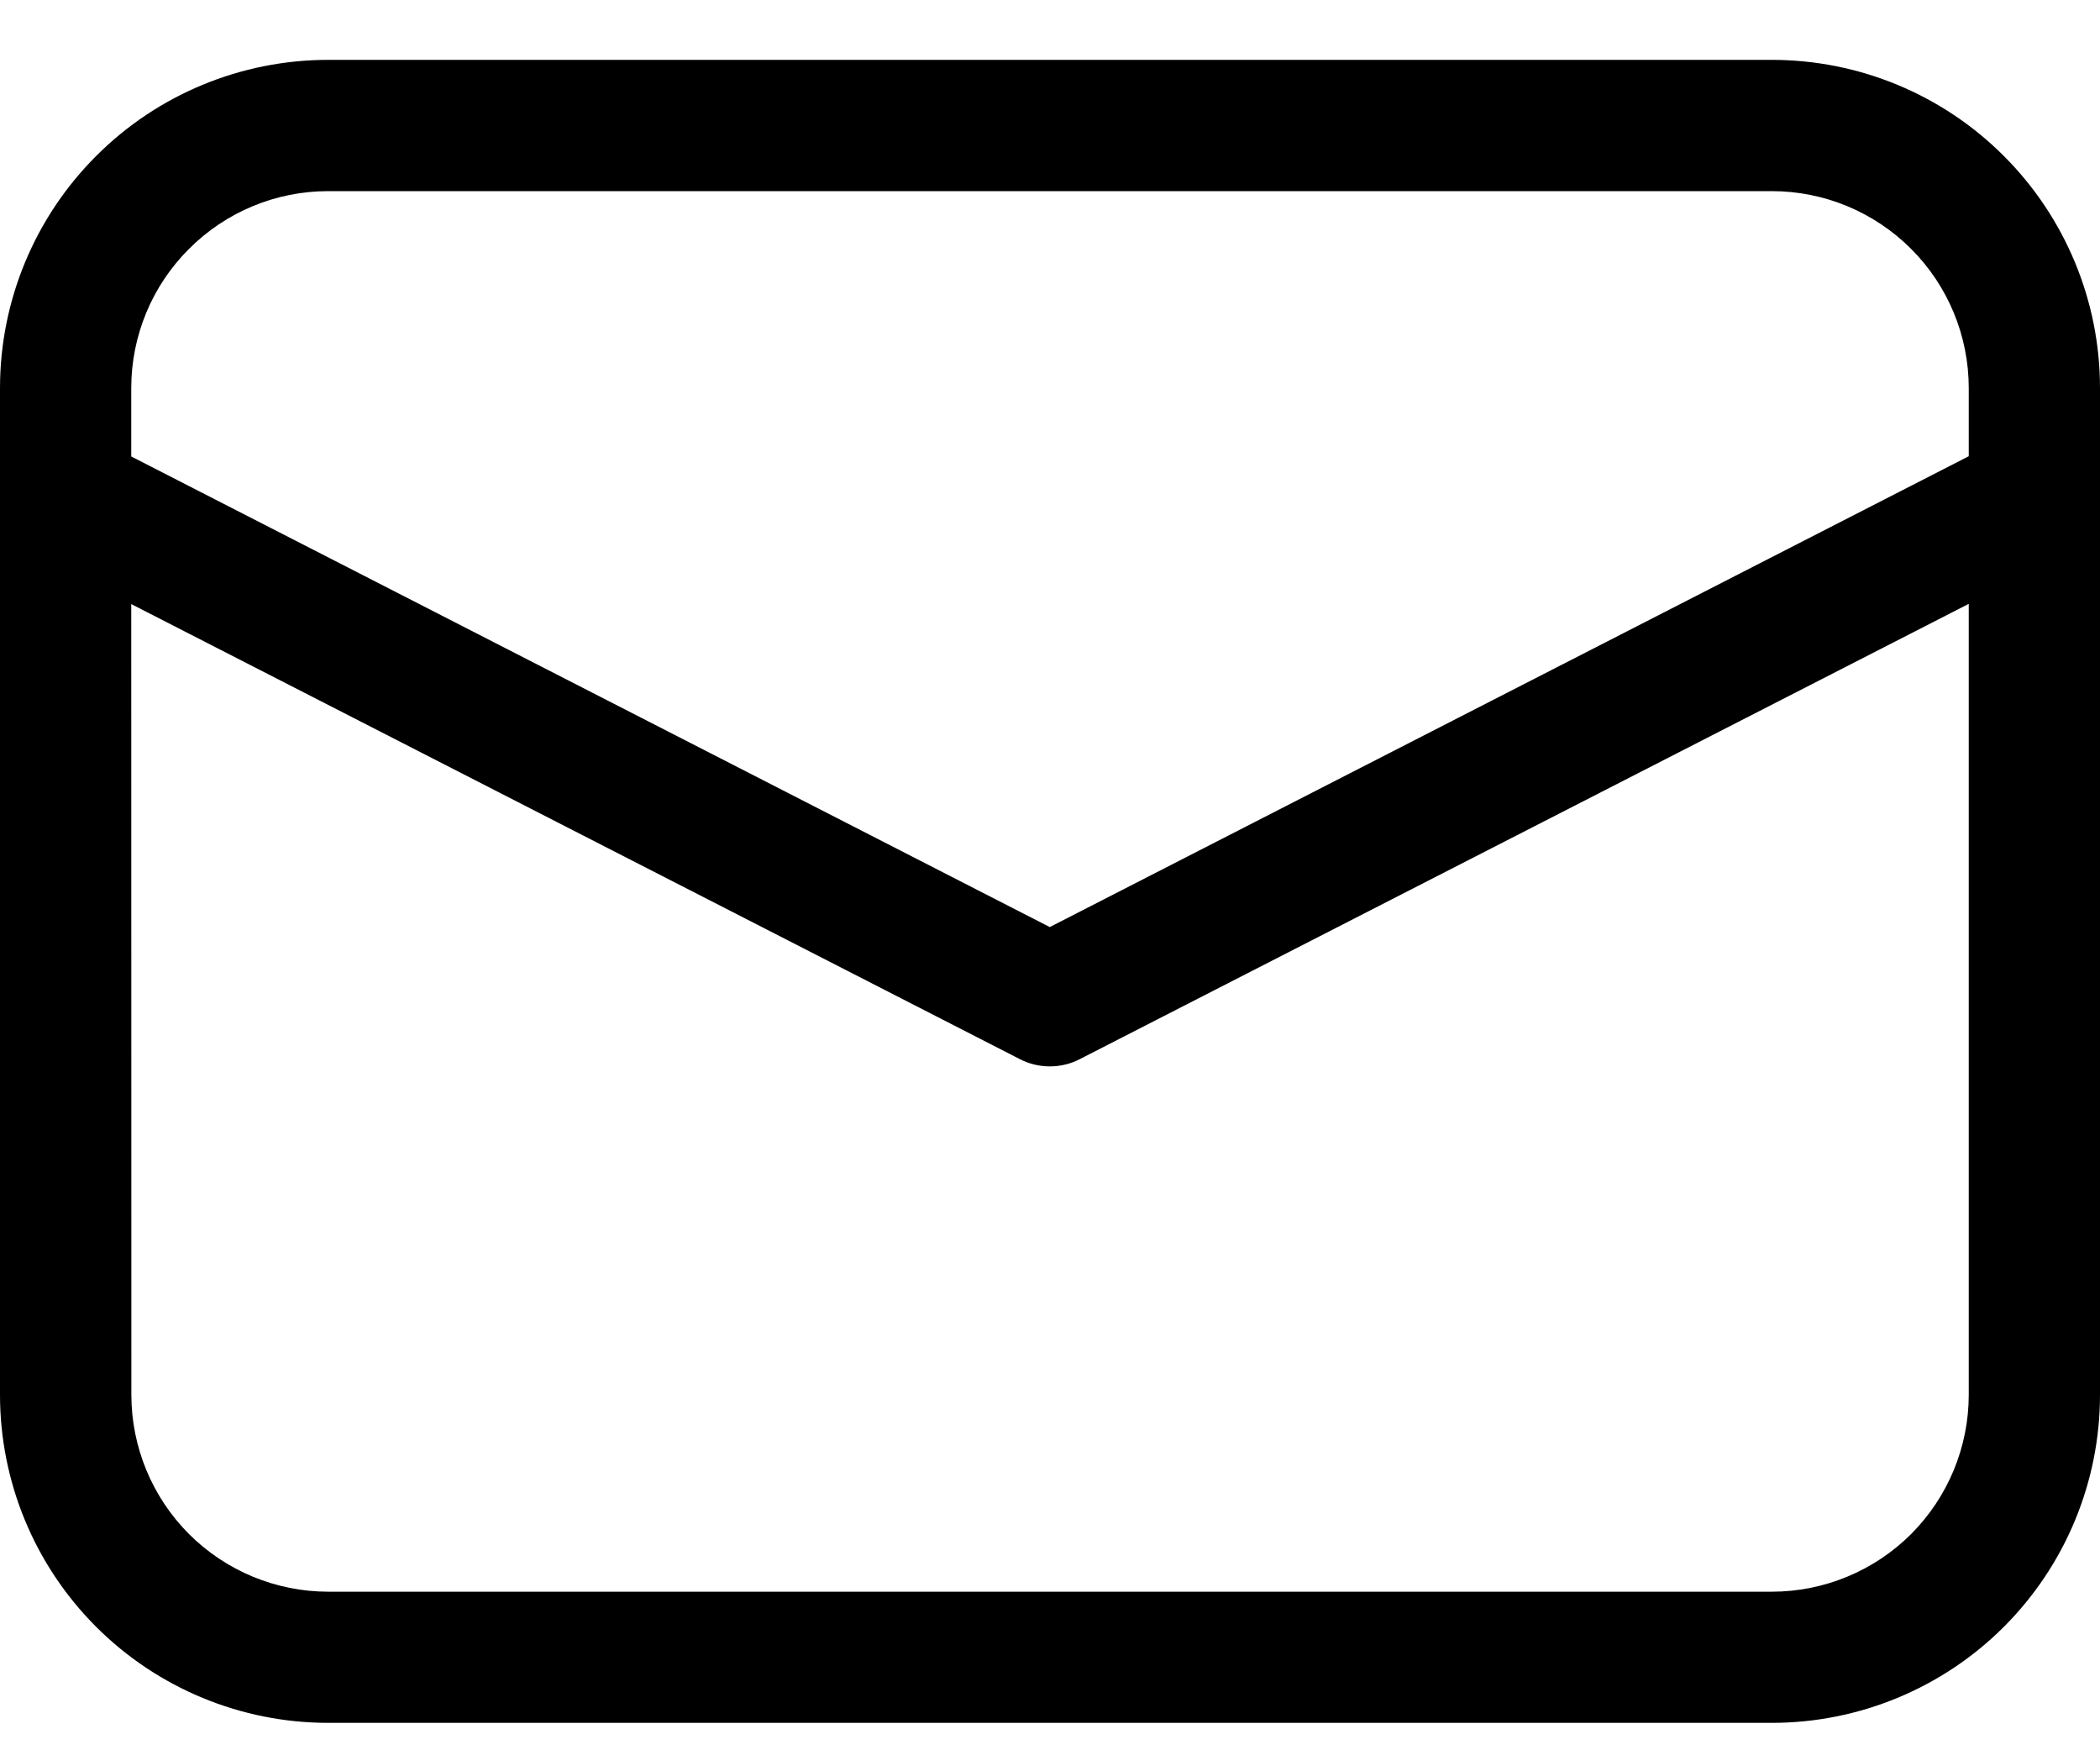
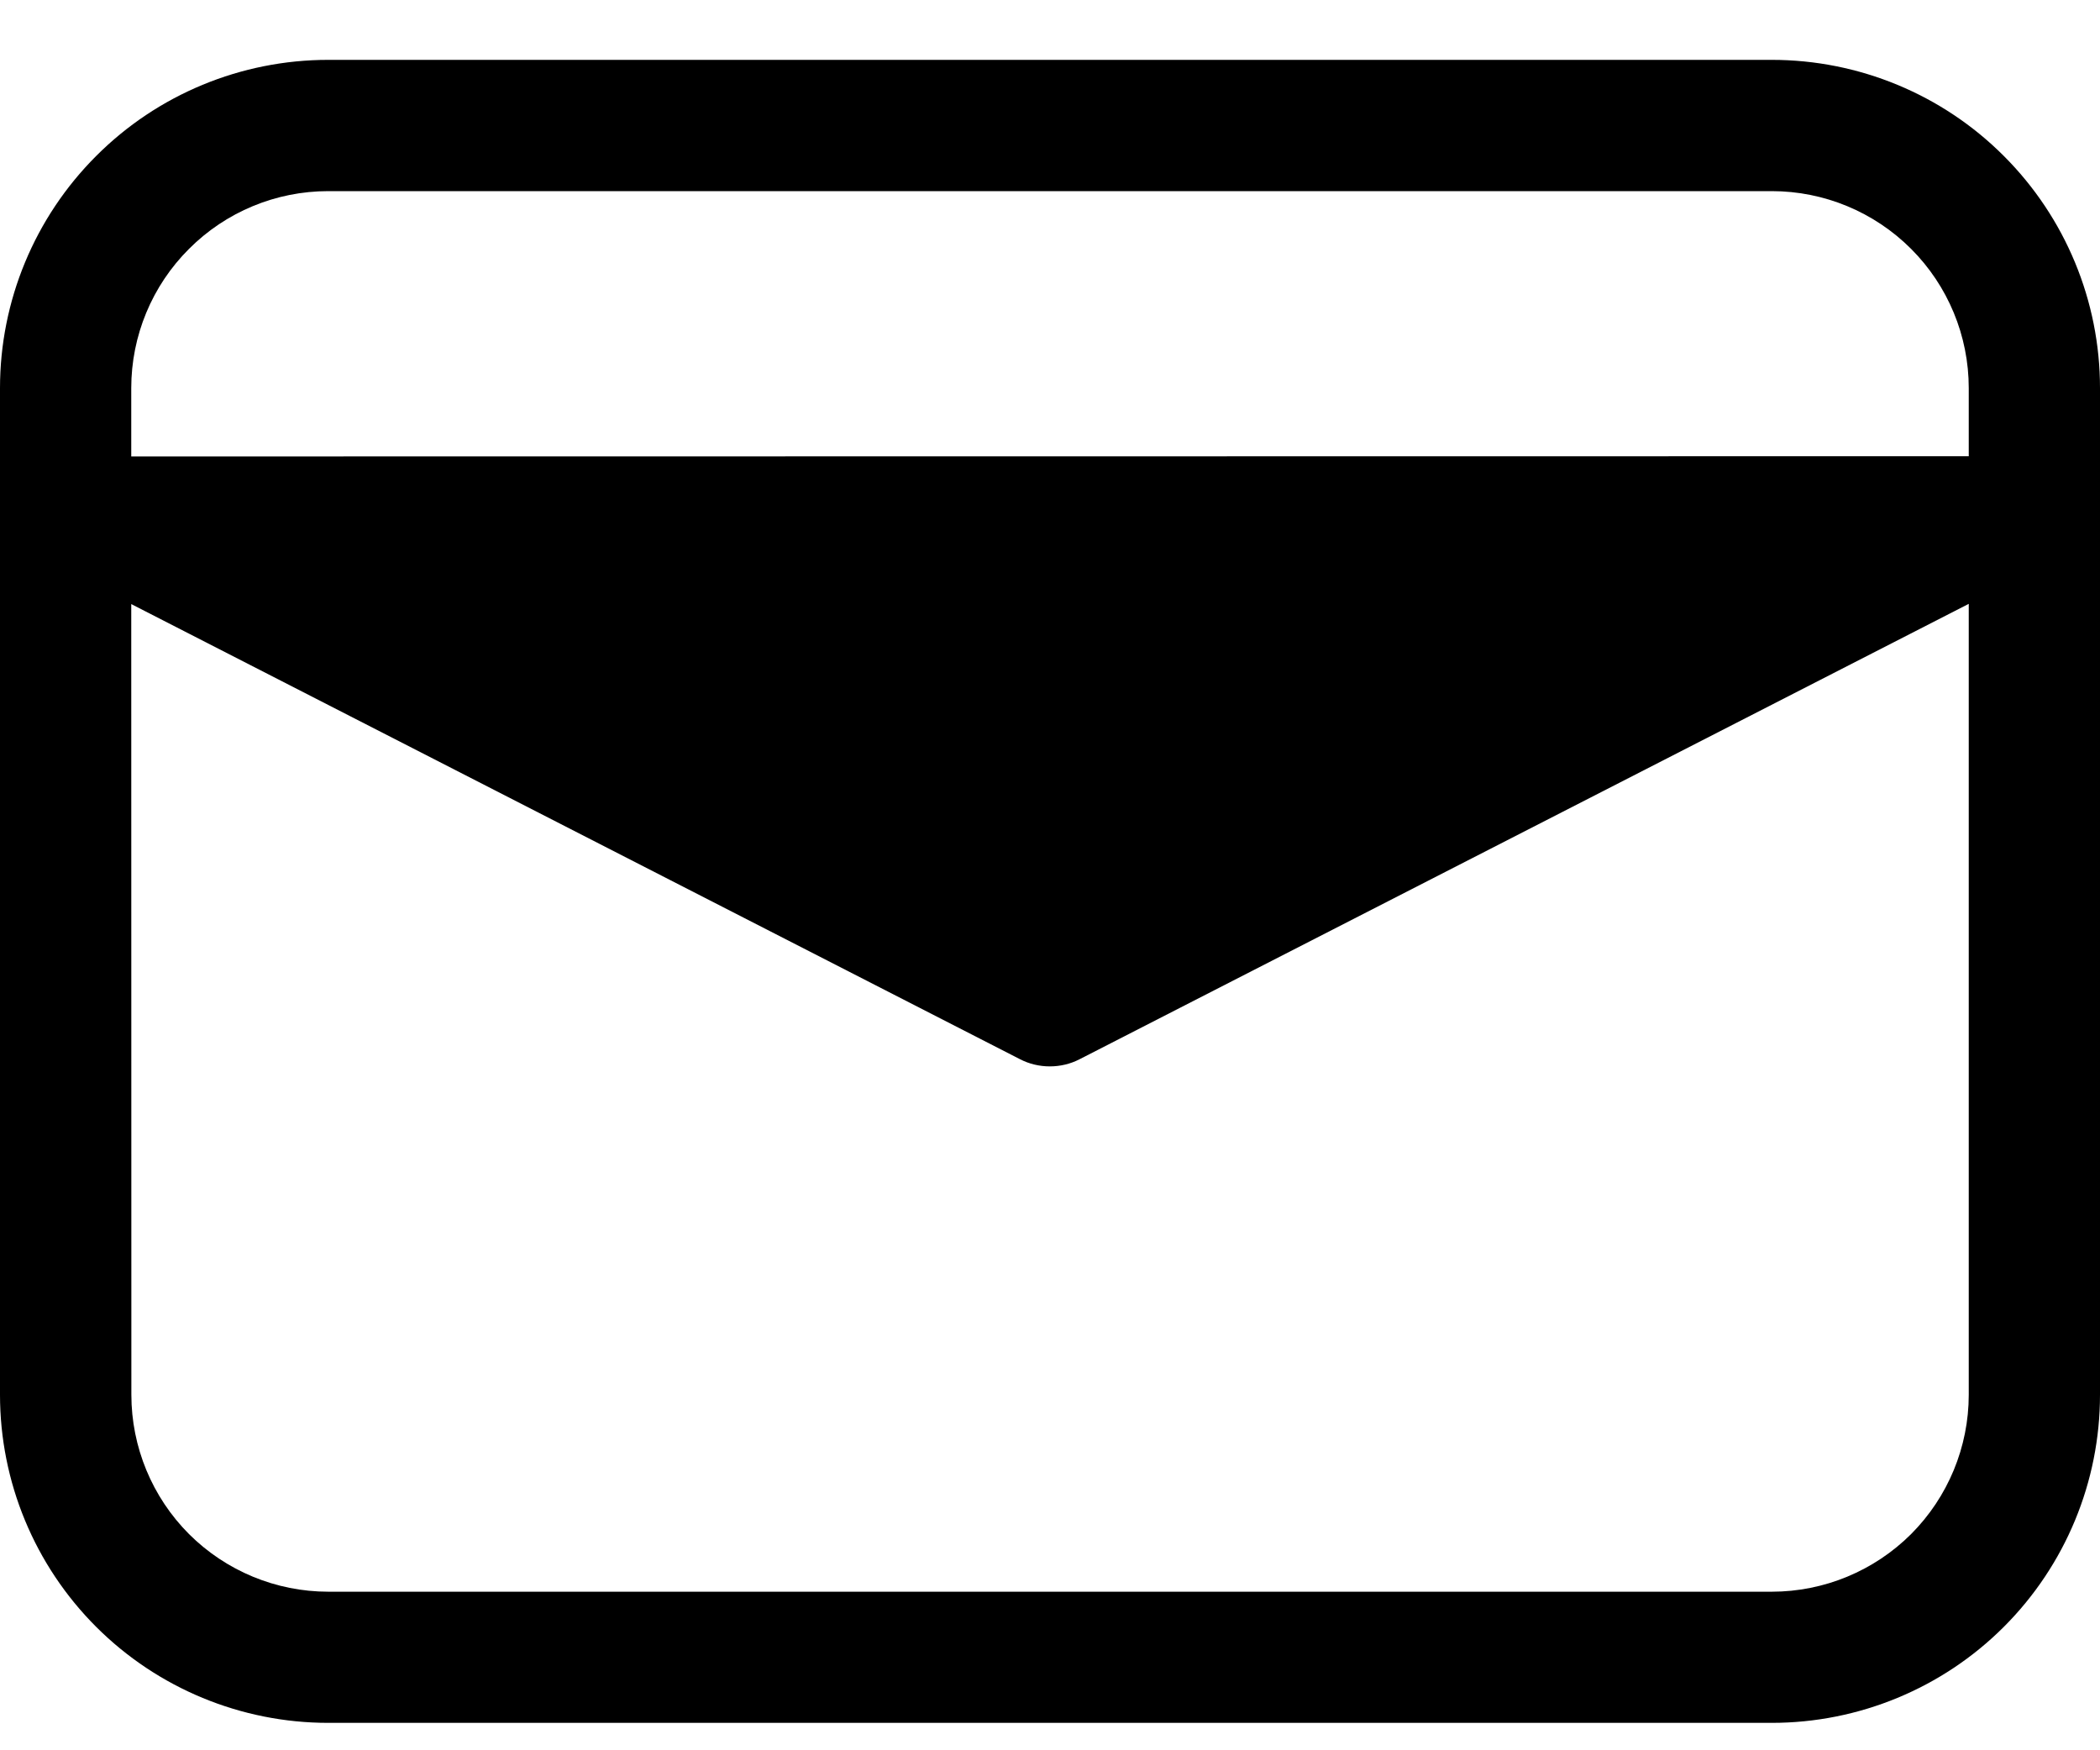
<svg xmlns="http://www.w3.org/2000/svg" width="18" height="15" viewBox="0 0 18 15" fill="none">
-   <path d="M2.813 0.513C2.067 0.513 1.351 0.809 0.824 1.337C0.296 1.865 0 2.58 0 3.326V11.953C0 12.699 0.296 13.414 0.824 13.942C1.351 14.469 2.067 14.765 2.813 14.765H15.187C15.933 14.765 16.649 14.469 17.176 13.942C17.704 13.414 18 12.699 18 11.953V3.326C18 2.58 17.704 1.865 17.176 1.337C16.649 0.809 15.933 0.513 15.187 0.513H2.813ZM1.125 3.326C1.125 2.878 1.303 2.449 1.62 2.133C1.936 1.816 2.365 1.638 2.813 1.638H15.187C15.635 1.638 16.064 1.816 16.381 2.133C16.697 2.449 16.875 2.878 16.875 3.326V3.91L8.998 7.945L1.125 3.912V3.326ZM1.125 5.177L8.742 9.077C8.821 9.118 8.909 9.139 8.998 9.139C9.088 9.139 9.176 9.118 9.255 9.077L16.875 5.175V11.953C16.875 12.401 16.697 12.83 16.381 13.147C16.064 13.463 15.635 13.641 15.187 13.641H2.814C2.366 13.641 1.937 13.463 1.62 13.147C1.304 12.83 1.126 12.401 1.126 11.953L1.125 5.177Z" fill="black" />
+   <path d="M2.813 0.513C2.067 0.513 1.351 0.809 0.824 1.337C0.296 1.865 0 2.58 0 3.326V11.953C0 12.699 0.296 13.414 0.824 13.942C1.351 14.469 2.067 14.765 2.813 14.765H15.187C15.933 14.765 16.649 14.469 17.176 13.942C17.704 13.414 18 12.699 18 11.953V3.326C18 2.58 17.704 1.865 17.176 1.337C16.649 0.809 15.933 0.513 15.187 0.513H2.813ZM1.125 3.326C1.125 2.878 1.303 2.449 1.62 2.133C1.936 1.816 2.365 1.638 2.813 1.638H15.187C15.635 1.638 16.064 1.816 16.381 2.133C16.697 2.449 16.875 2.878 16.875 3.326V3.91L1.125 3.912V3.326ZM1.125 5.177L8.742 9.077C8.821 9.118 8.909 9.139 8.998 9.139C9.088 9.139 9.176 9.118 9.255 9.077L16.875 5.175V11.953C16.875 12.401 16.697 12.83 16.381 13.147C16.064 13.463 15.635 13.641 15.187 13.641H2.814C2.366 13.641 1.937 13.463 1.62 13.147C1.304 12.83 1.126 12.401 1.126 11.953L1.125 5.177Z" fill="black" />
</svg>